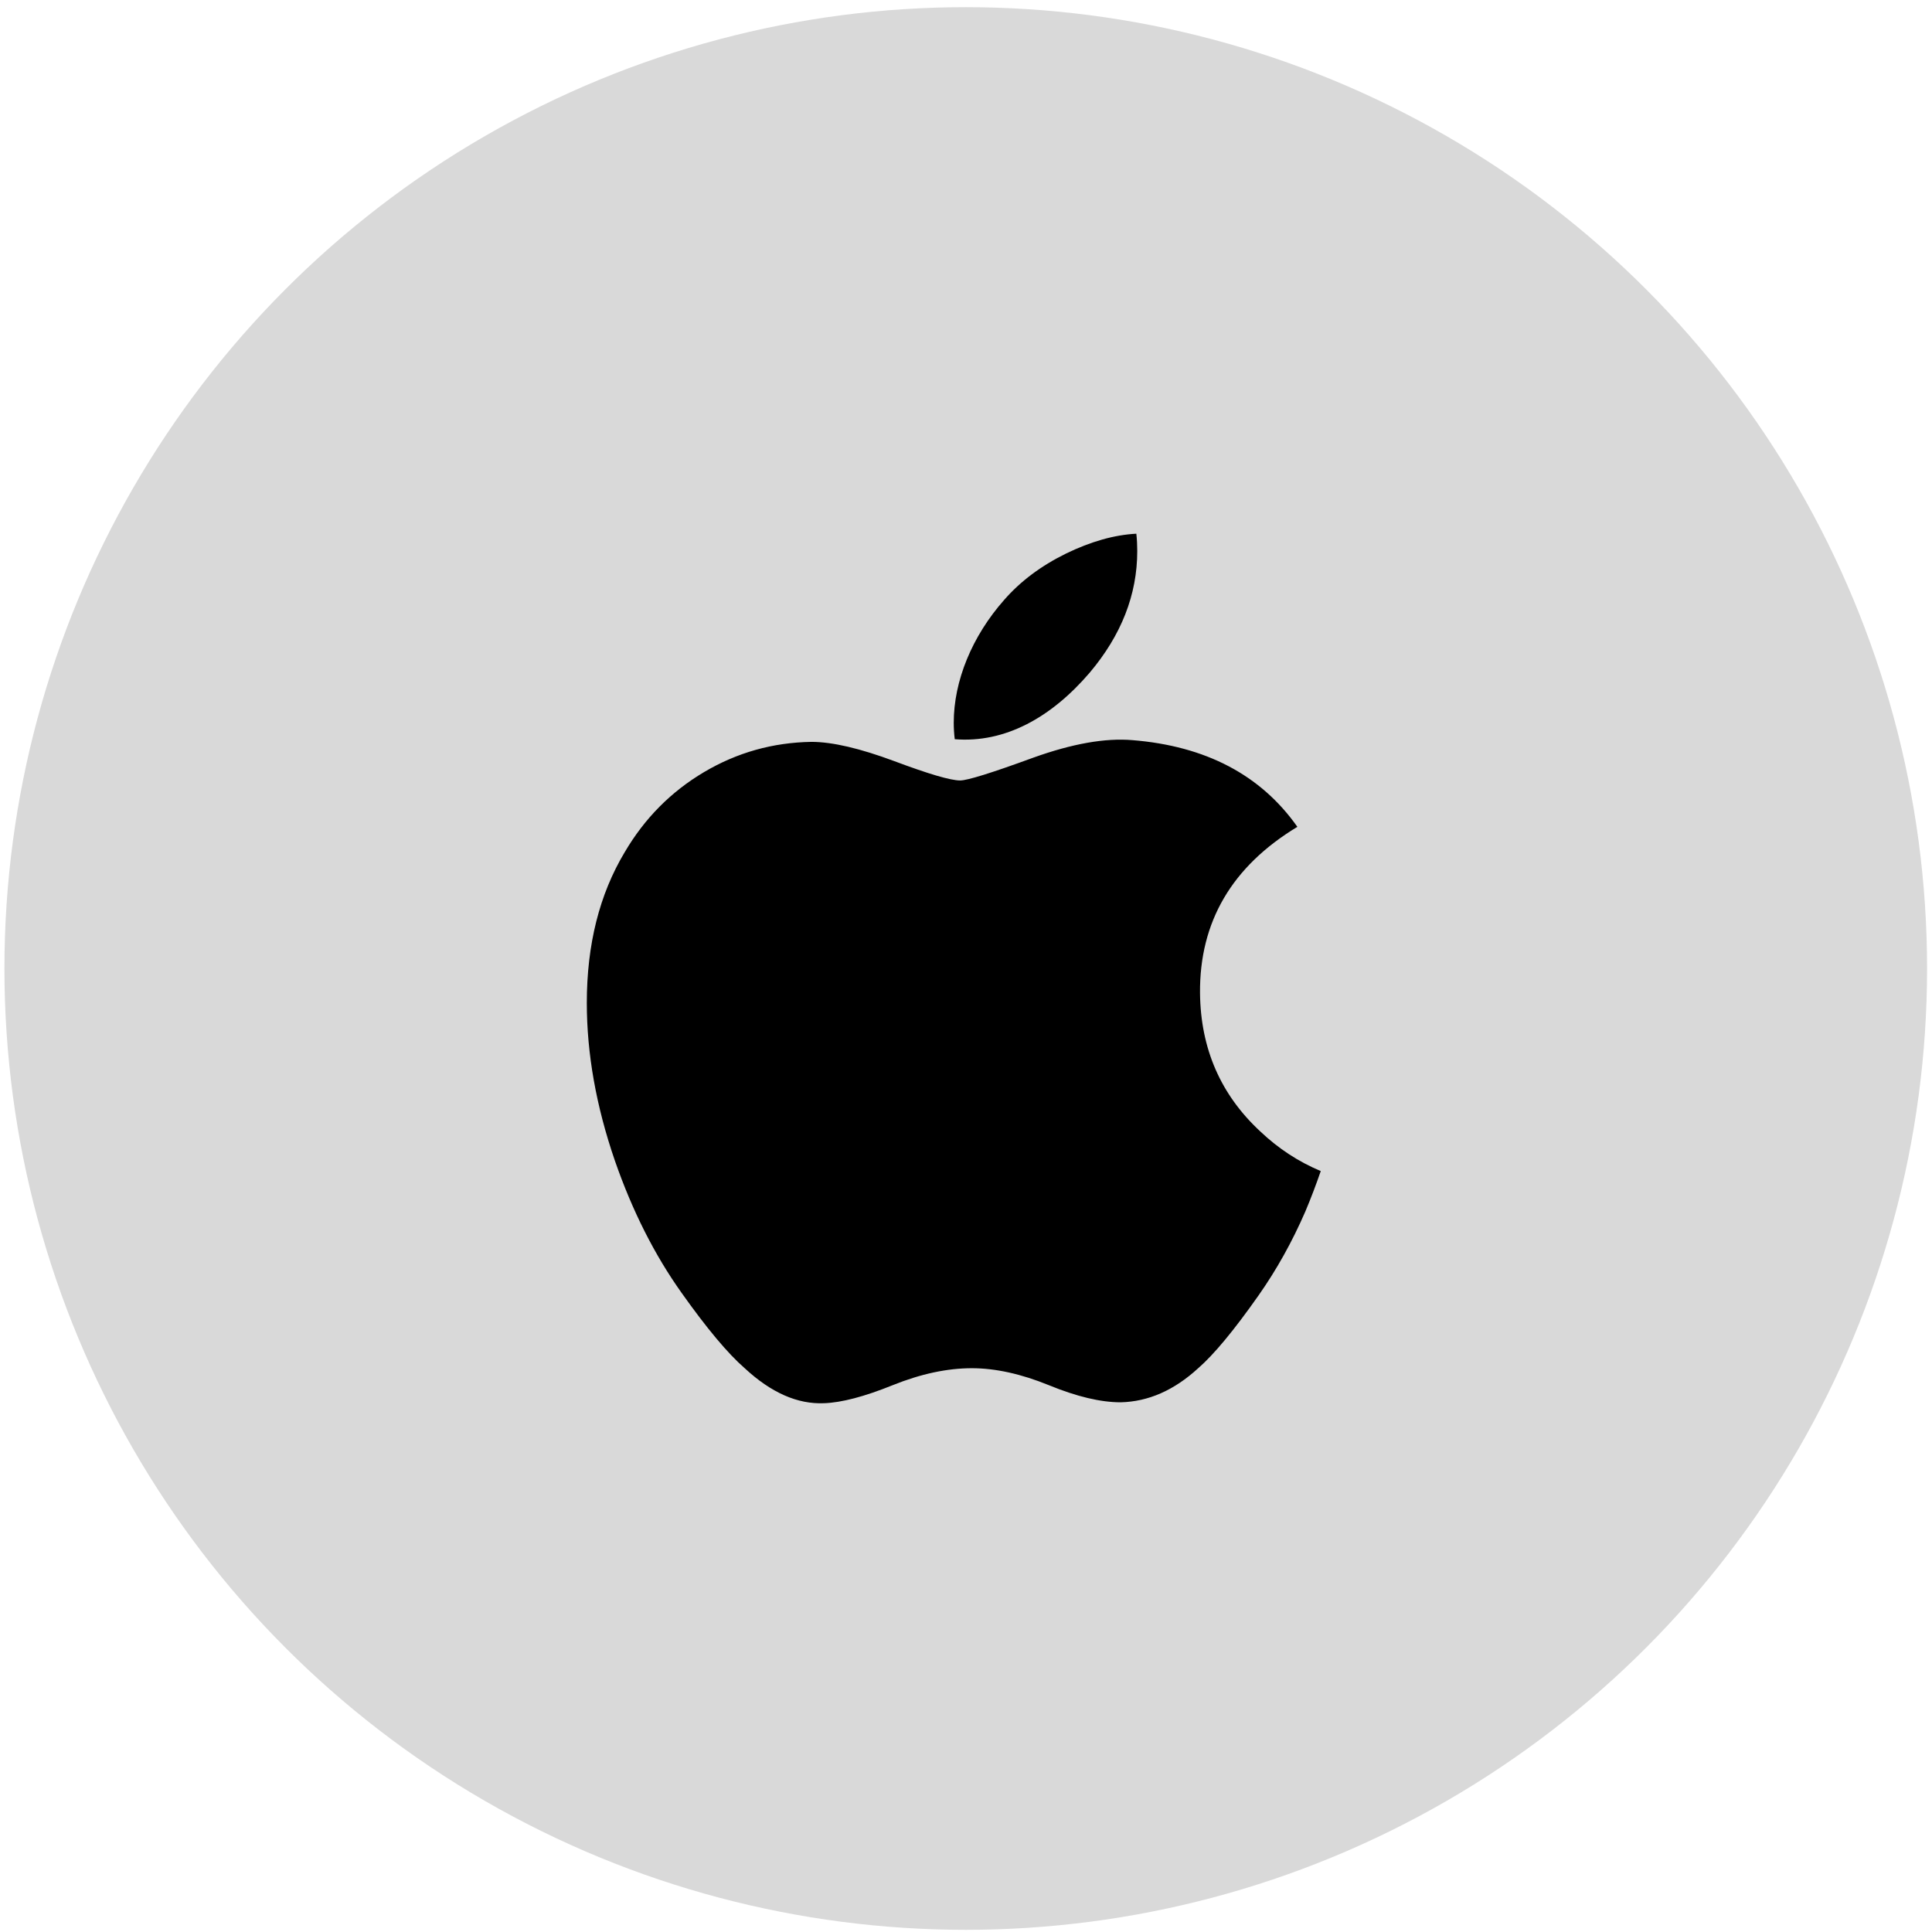
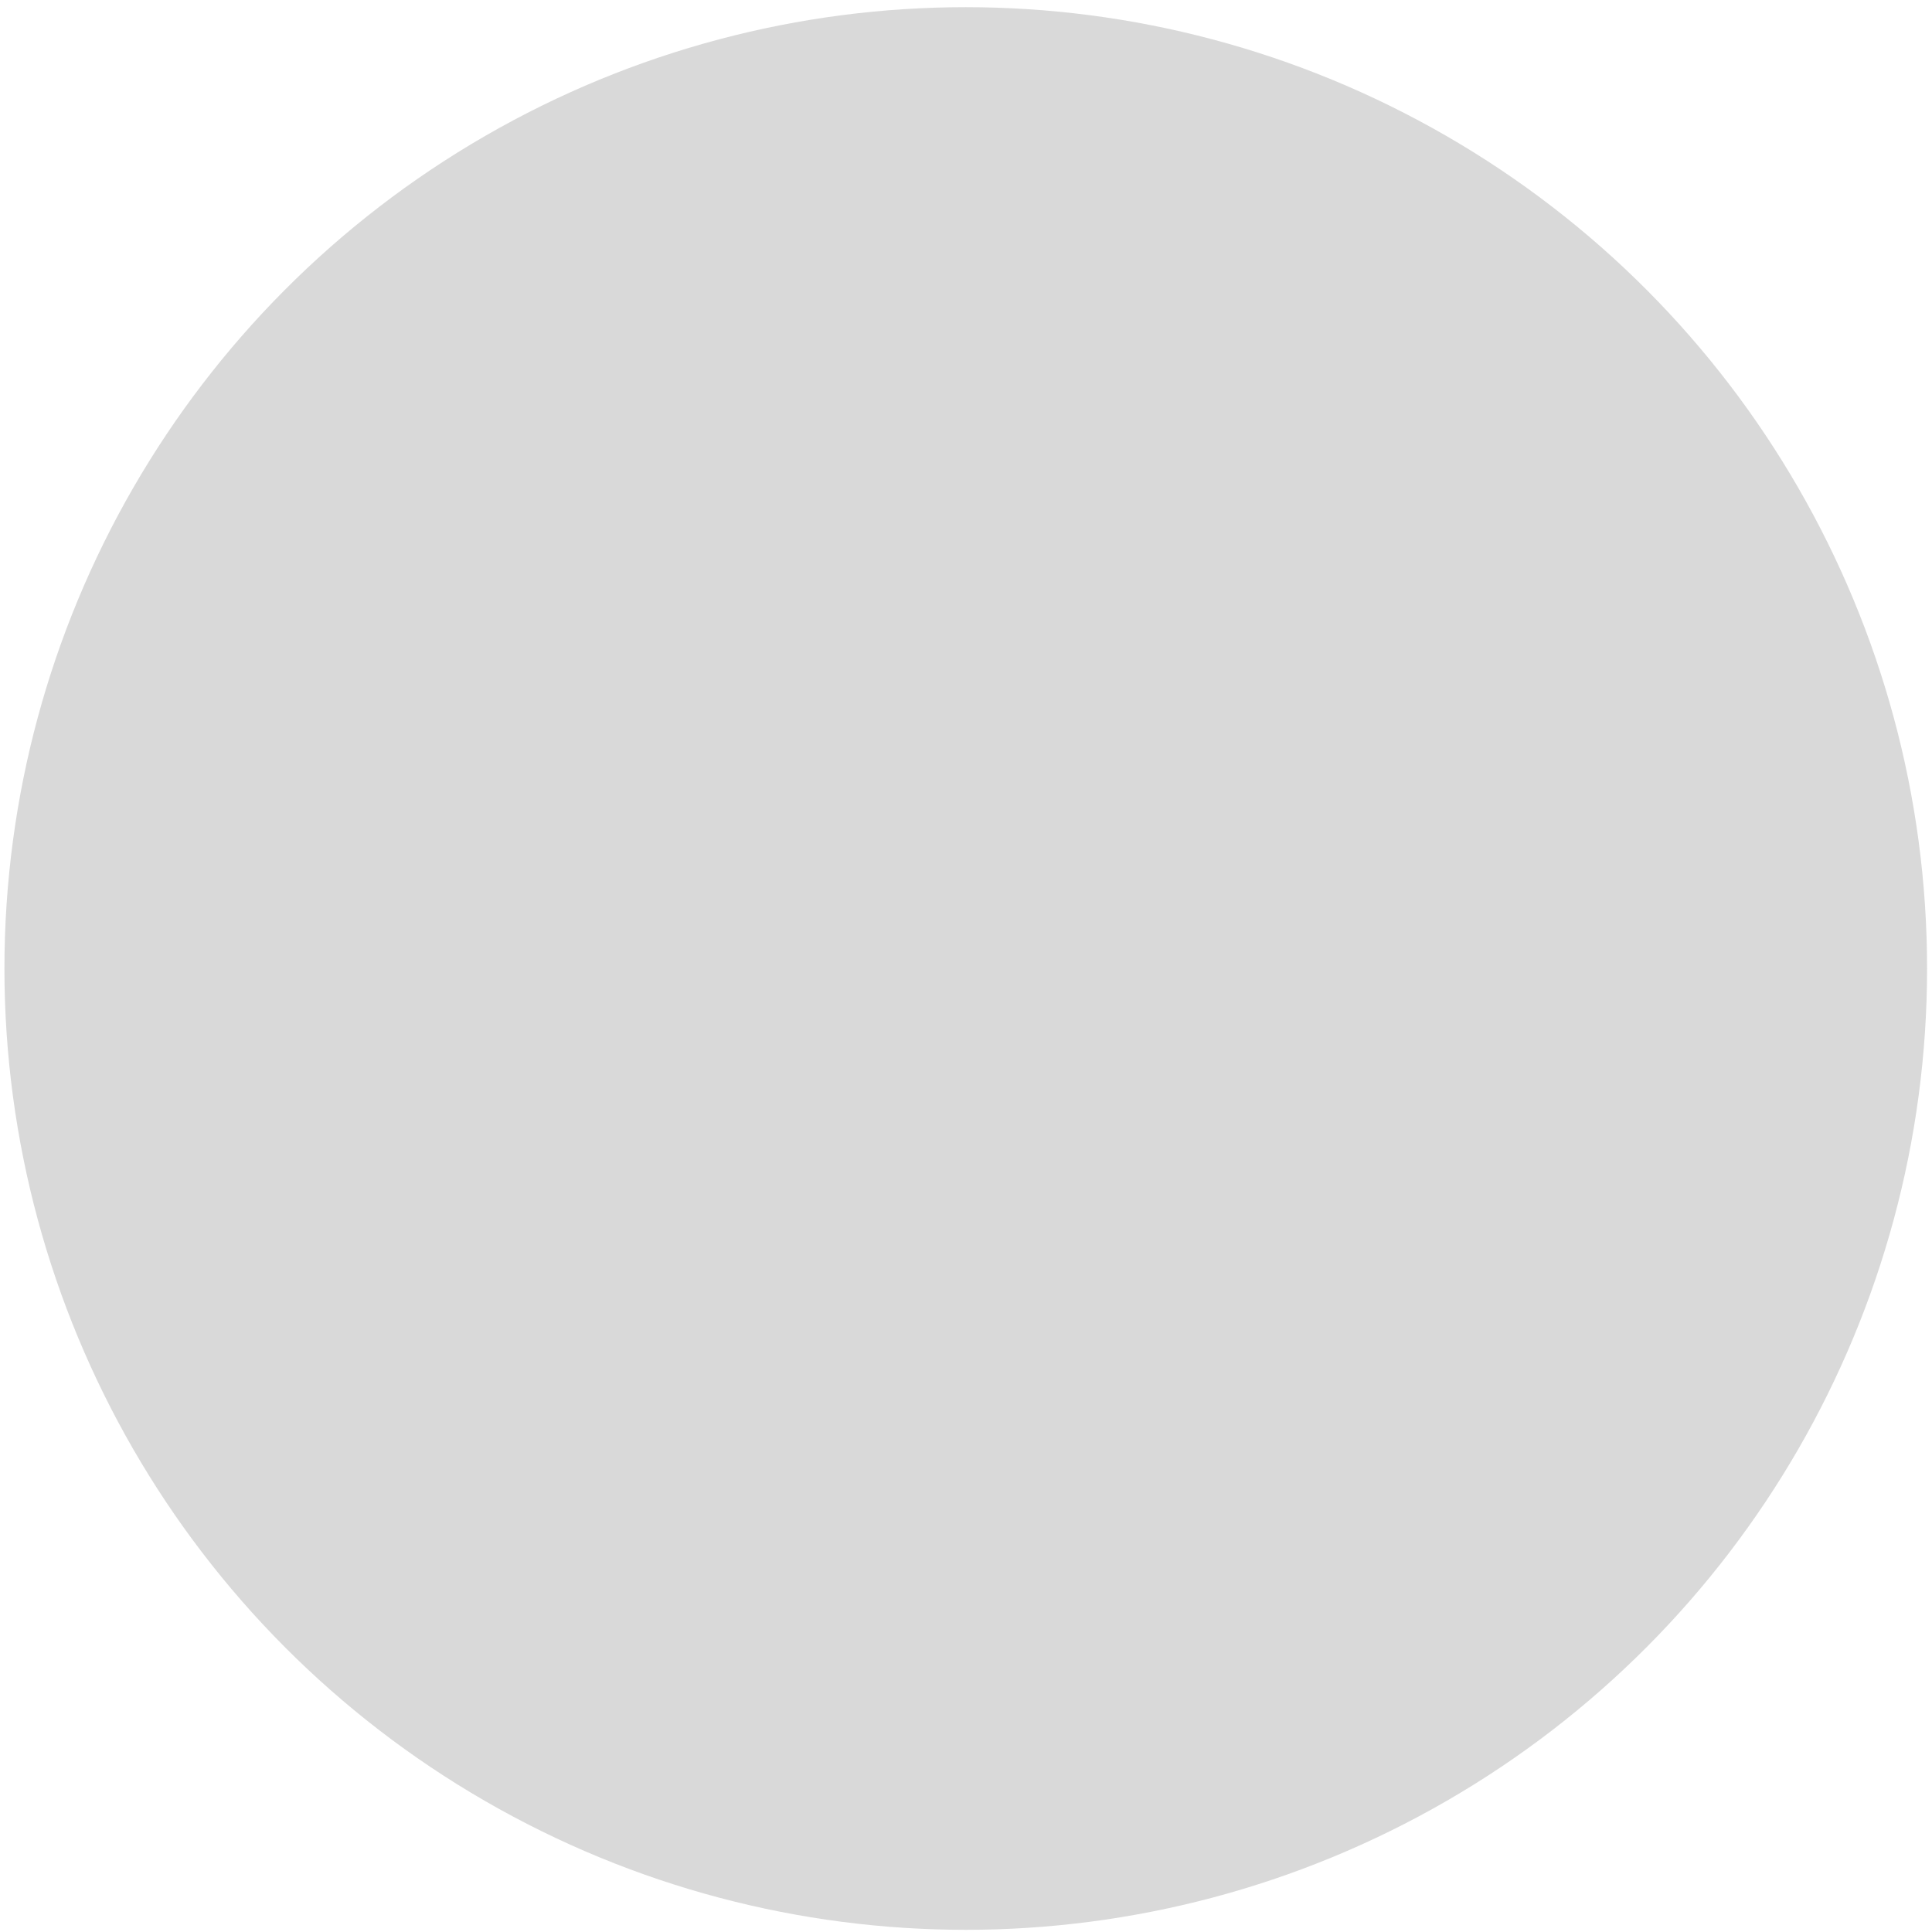
<svg xmlns="http://www.w3.org/2000/svg" width="227" height="227" viewBox="0 0 227 227" fill="none">
  <g id="Group 657324533">
    <circle id="Ellipse 26" cx="113.471" cy="113.794" r="112.95" fill="#D9D9D9" />
-     <path id="Vector" d="M153.376 142.33C151.828 145.9 149.995 149.186 147.872 152.207C144.977 156.325 142.607 159.175 140.781 160.759C137.95 163.357 134.917 164.688 131.668 164.763C129.337 164.763 126.524 164.101 123.251 162.758C119.967 161.421 116.948 160.758 114.189 160.758C111.294 160.758 108.19 161.421 104.87 162.758C101.545 164.101 98.866 164.801 96.817 164.87C93.703 165.003 90.598 163.634 87.499 160.758C85.521 159.037 83.047 156.085 80.083 151.904C76.903 147.439 74.289 142.261 72.24 136.358C70.047 129.982 68.947 123.808 68.947 117.83C68.947 110.983 70.43 105.078 73.399 100.129C75.733 96.154 78.838 93.018 82.724 90.716C86.61 88.414 90.808 87.241 95.33 87.166C97.804 87.166 101.048 87.93 105.08 89.431C109.101 90.937 111.682 91.701 112.814 91.701C113.66 91.701 116.528 90.808 121.39 89.027C125.987 87.376 129.867 86.692 133.046 86.962C141.66 87.656 148.131 91.044 152.434 97.149C144.731 101.807 140.92 108.331 140.996 116.701C141.066 123.22 143.435 128.645 148.093 132.953C150.204 134.952 152.561 136.497 155.183 137.594C154.615 139.24 154.014 140.817 153.376 142.33ZM133.621 64.752C133.621 69.862 131.751 74.633 128.022 79.049C123.523 84.299 118.08 87.332 112.178 86.853C112.099 86.211 112.06 85.564 112.06 84.917C112.06 80.012 114.199 74.762 117.999 70.47C119.896 68.297 122.309 66.49 125.235 65.048C128.155 63.628 130.916 62.843 133.514 62.708C133.59 63.391 133.621 64.075 133.621 64.752Z" fill="black" />
  </g>
</svg>